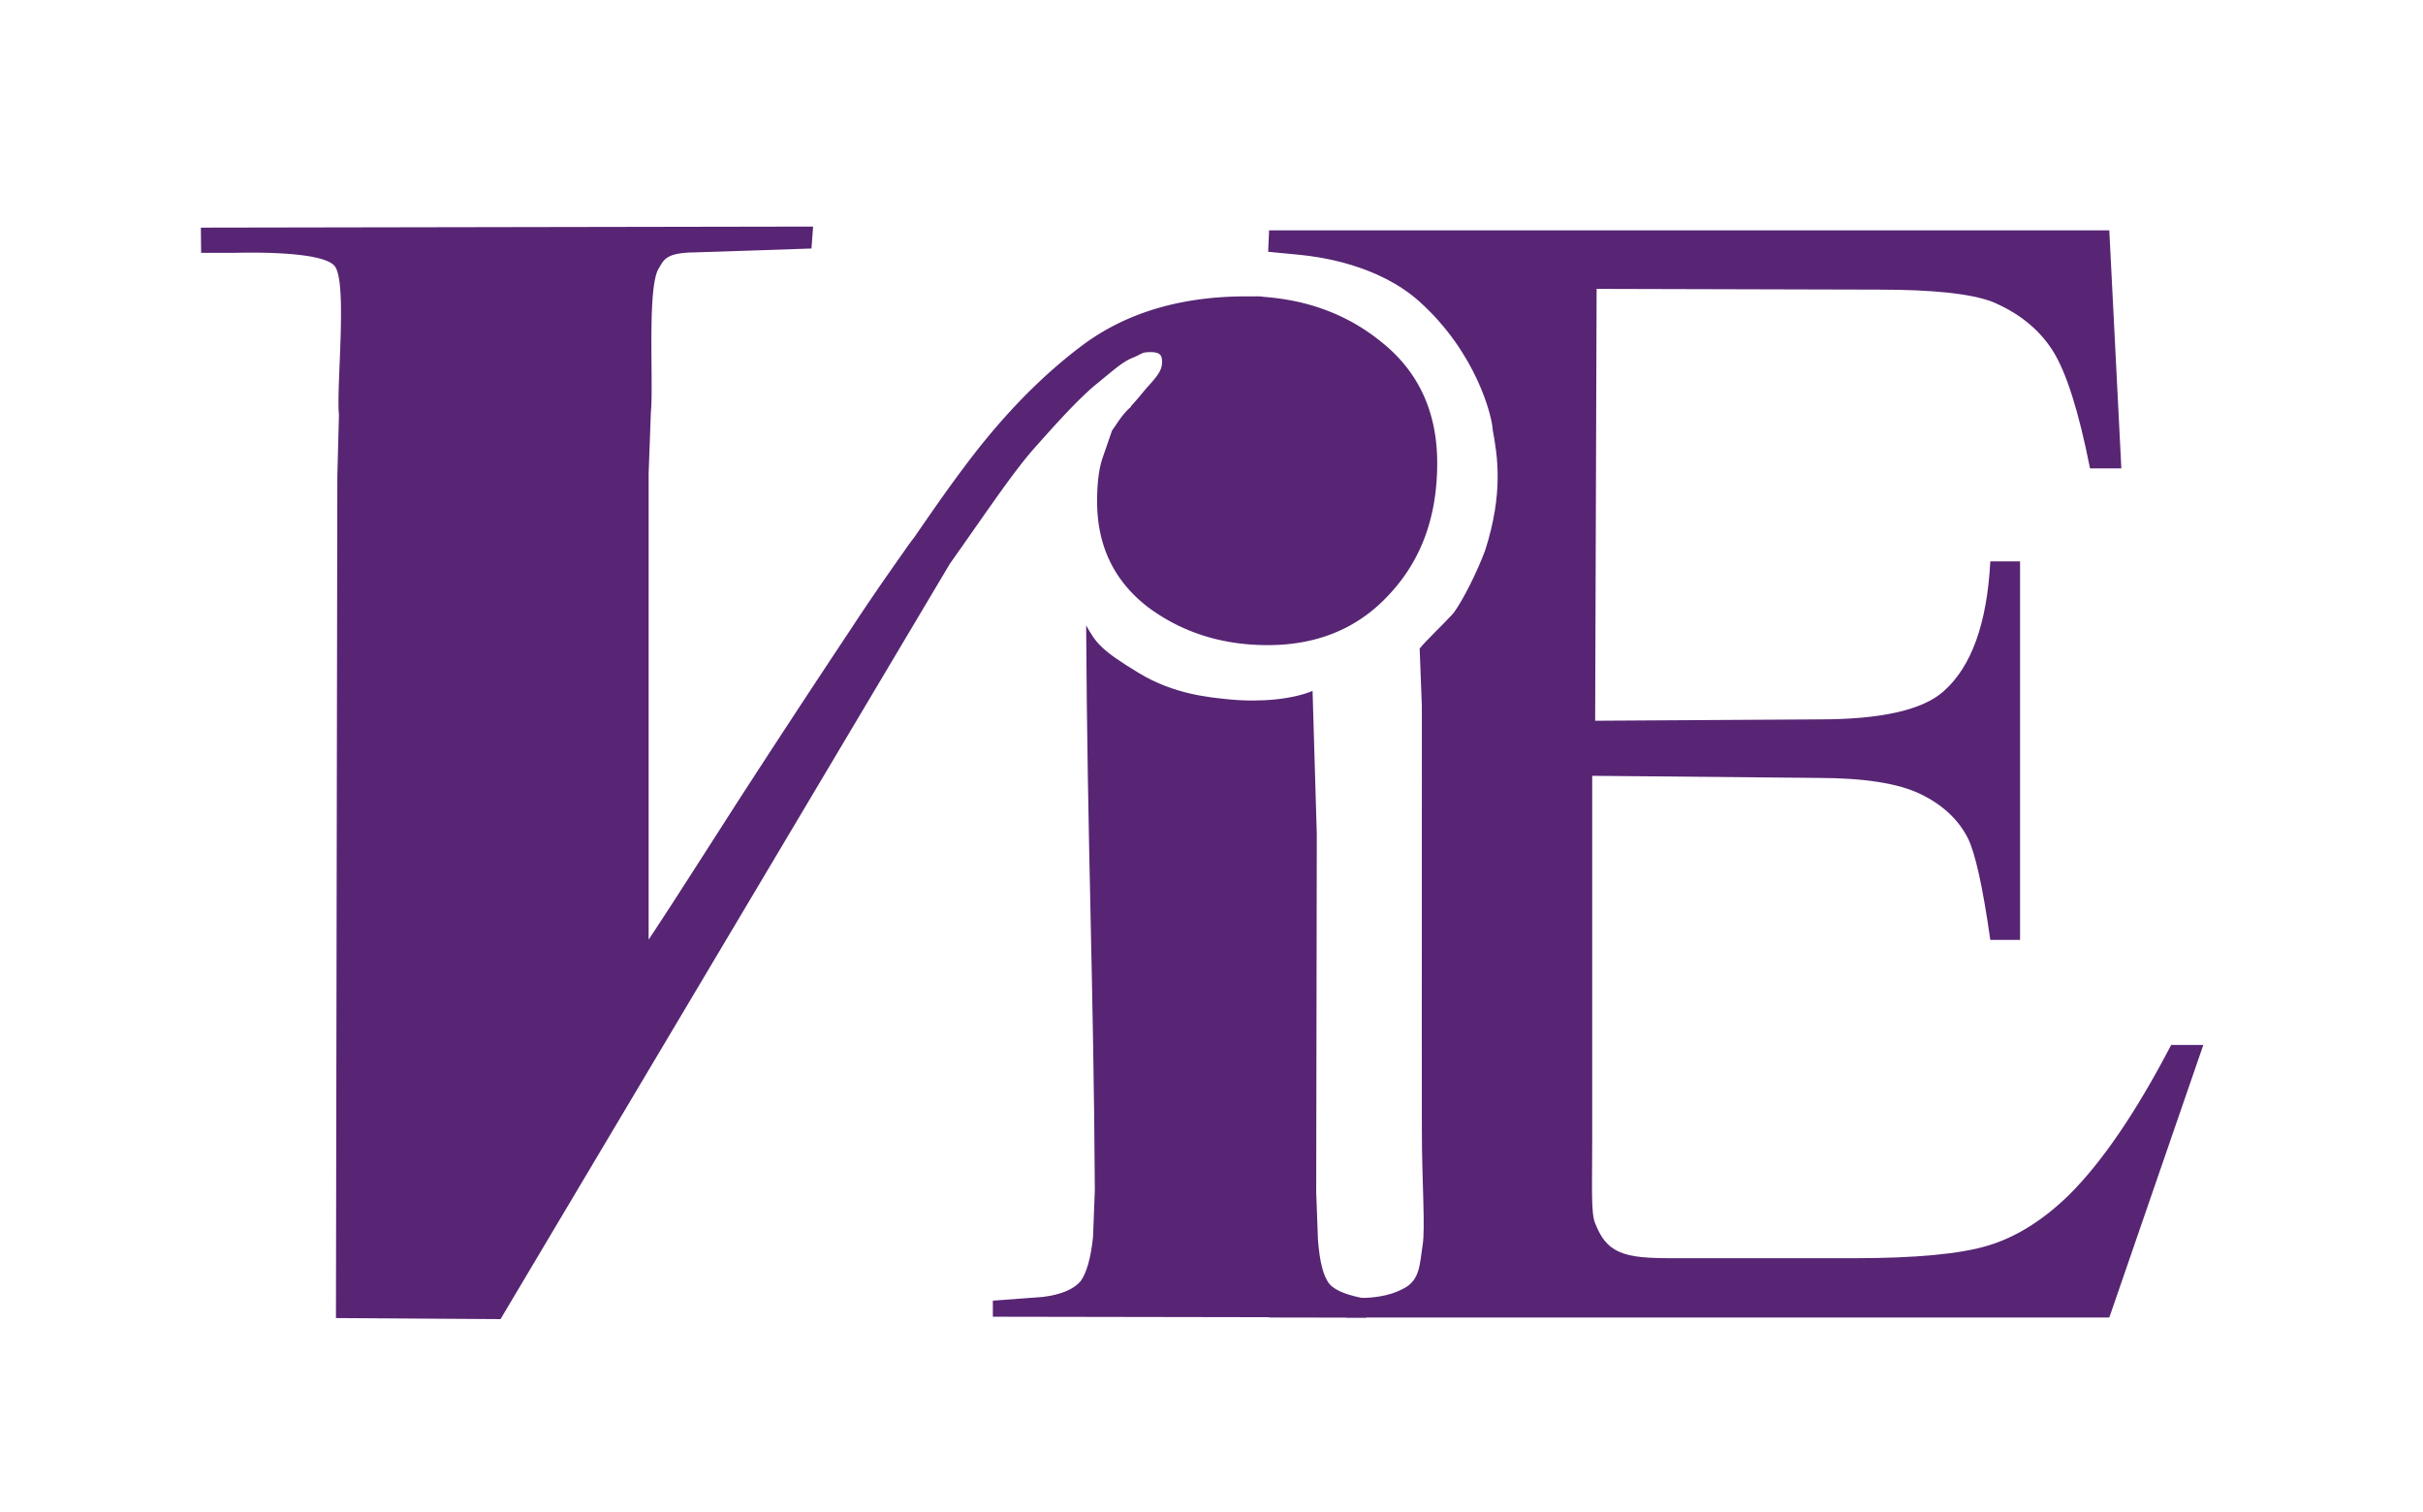
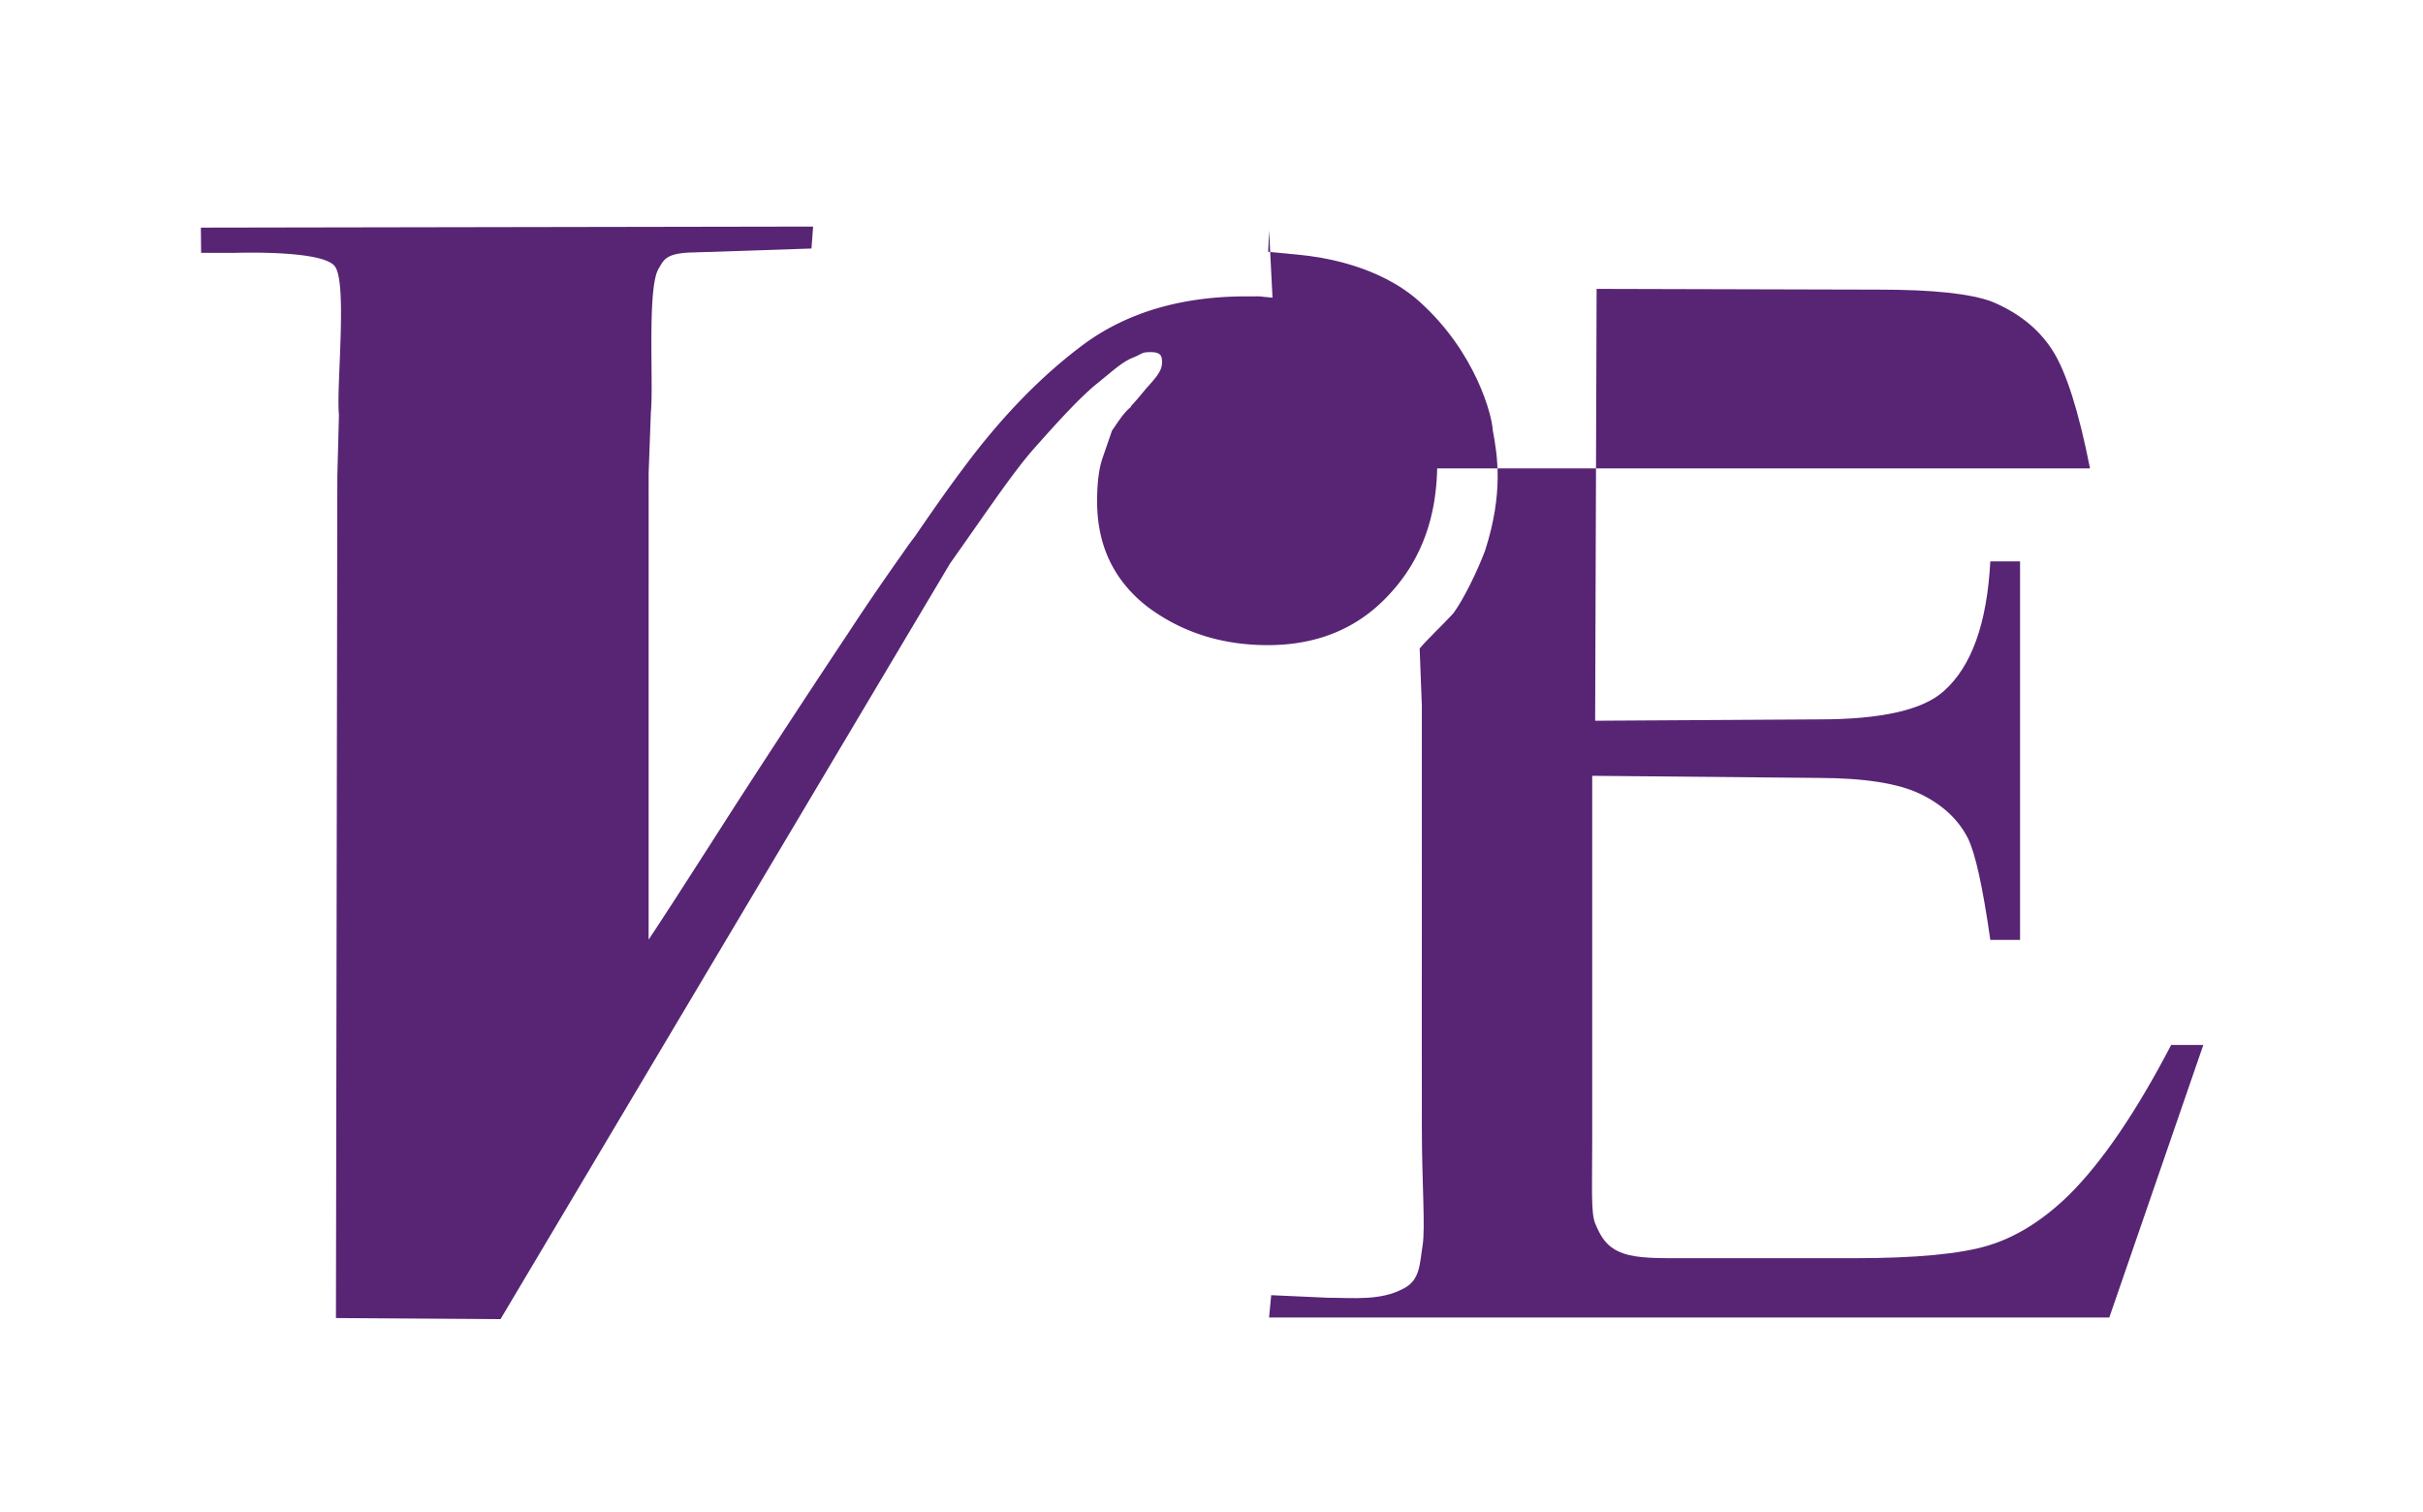
<svg xmlns="http://www.w3.org/2000/svg" viewBox="0 0 946.55 590.68">
  <defs>
    <style>.cls-1{fill:none;}.cls-2{fill:#572574;}</style>
  </defs>
  <g id="Layer_2" data-name="Layer 2">
-     <rect class="cls-1" x="-0.48" y="-0.92" width="947.92" height="591.59" />
    <path class="cls-2" d="M371.11,220.16c13.9-19.59,24.49-35.54,32.88-45s17-19,23.86-24.75c6.84-5.51,10.3-8.85,14.5-10.61,4-1.54,3.34-2.25,7.09-2.25s4.52,1.22,4.52,3.86c0,3.08-1.49,5.19-6.13,10.25-2,2.42-4,4.84-6,7a.77.77,0,0,1-.22.44c-2.87,2.42-4.94,5.89-7.2,9.11l-3.62,10.48c-1.54,4.4-2.2,10.12-2.2,17.16,0,17.39,6.62,31,19.65,41.16,13.23,9.91,28.9,15,47,15,19.86,0,35.76-6.83,47.89-20.25,12.36-13.43,18.32-30.37,18.32-50.84,0-20-7.28-35.88-22.07-47.54-12.8-10.34-28-16.07-45.47-17.39a18.92,18.92,0,0,0-3.53-.22H486.9c-25.16,0-46.13,6.17-62.91,18.27q-25.15,18.49-47.66,48.86c-6.63,8.8-13,18.05-19.21,27.07-1.76,2.2-3.09,4.18-4.63,6.38-6.84,9.69-13.69,19.59-20.3,29.71-14.35,21.57-29.36,44.46-44.59,68-15.23,23.77-26.48,41.38-34.21,53V184.89l.88-24c1.11-11.23-1.65-49.49,3.24-56.28,1.81-3.19,2.88-5.84,13.42-6L317,97.08l.65-8.57-239.18.41.1,9.86h13c.57,0,34.55-1.24,39.28,5.3,4.93,6.82.45,47.24,1.56,58L131.78,186l-.54,328.88,64.29.42Z" />
-     <path class="cls-2" d="M519.47,501.7c-2.48-2.92-3.94-8.64-4.61-17.5l-.68-18.5L514.41,326l-1.65-56.1c-7.65,3.2-20.18,4.55-32.82,3.28-7.64-.77-21.36-2-34.91-10.19-15.12-9.13-16.89-11.89-20.72-18.68.46,85.37,2.95,140.93,3.39,220.53L427,483.2c-.9,8.41-2.47,13.9-4.84,17.27-2.69,3.14-7.53,5.27-14.84,6.17l-19.46,1.45v6.28l138,.23v.11h7.89v-7.4C527.36,506.26,521.93,504.47,519.47,501.7Zm-9.68,10h-.67v-.45h.67Z" />
-     <path class="cls-2" d="M623.72,112.85l-.57,168.7,87.47-.53q36.42,0,48.68-11,16.32-14.42,18.22-50.73h11.62V367.15H777.52q-4.41-31-8.79-39.78-5.65-11-18.54-17.21t-39.57-6.27L622,303.06v142.1c0,18.79-.54,28.61,1.14,32.69s3.61,7.93,7.8,10.33,9.51,3.32,21.25,3.32h72.24q36.1,0,52.44-5t31.42-19.73q19.46-19.39,39.88-58.57h12.56L824,514.68H495.77l.82-8.73,22.14,1c10,0,20.47,1.26,29.48-3.54,6.7-3.34,6.38-9.91,7.52-16.84s-.28-24.9-.28-45.57c-.08-56.13.07-109,0-165.16-.19-5.1-.67-17.41-.86-22.5,2.57-3.2,8.52-8.71,13.2-13.8,4.15-5.73,9.3-16.36,12.35-24.42,7.24-22.5,4.88-37.06,3-47.12-.18-5.18-6.31-30.07-28.53-50.1-16.15-14.57-39.23-17.53-46-18.26l-13.2-1.27.36-8.39H824l4.71,93H816.47q-6.62-33.51-14.61-46.05t-23.72-19.1q-12.55-4.7-44.28-4.69Z" />
+     <path class="cls-2" d="M623.72,112.85l-.57,168.7,87.47-.53q36.42,0,48.68-11,16.32-14.42,18.22-50.73h11.62V367.15H777.52q-4.41-31-8.79-39.78-5.65-11-18.54-17.21t-39.57-6.27L622,303.06v142.1c0,18.79-.54,28.61,1.14,32.69s3.61,7.93,7.8,10.33,9.51,3.32,21.25,3.32h72.24q36.1,0,52.44-5t31.42-19.73q19.46-19.39,39.88-58.57h12.56L824,514.68H495.77l.82-8.73,22.14,1c10,0,20.47,1.26,29.48-3.54,6.7-3.34,6.38-9.91,7.52-16.84s-.28-24.9-.28-45.57c-.08-56.13.07-109,0-165.16-.19-5.1-.67-17.41-.86-22.5,2.57-3.2,8.52-8.71,13.2-13.8,4.15-5.73,9.3-16.36,12.35-24.42,7.24-22.5,4.88-37.06,3-47.12-.18-5.18-6.31-30.07-28.53-50.1-16.15-14.57-39.23-17.53-46-18.26l-13.2-1.27.36-8.39l4.71,93H816.47q-6.62-33.51-14.61-46.05t-23.72-19.1q-12.55-4.7-44.28-4.69Z" />
  </g>
</svg>